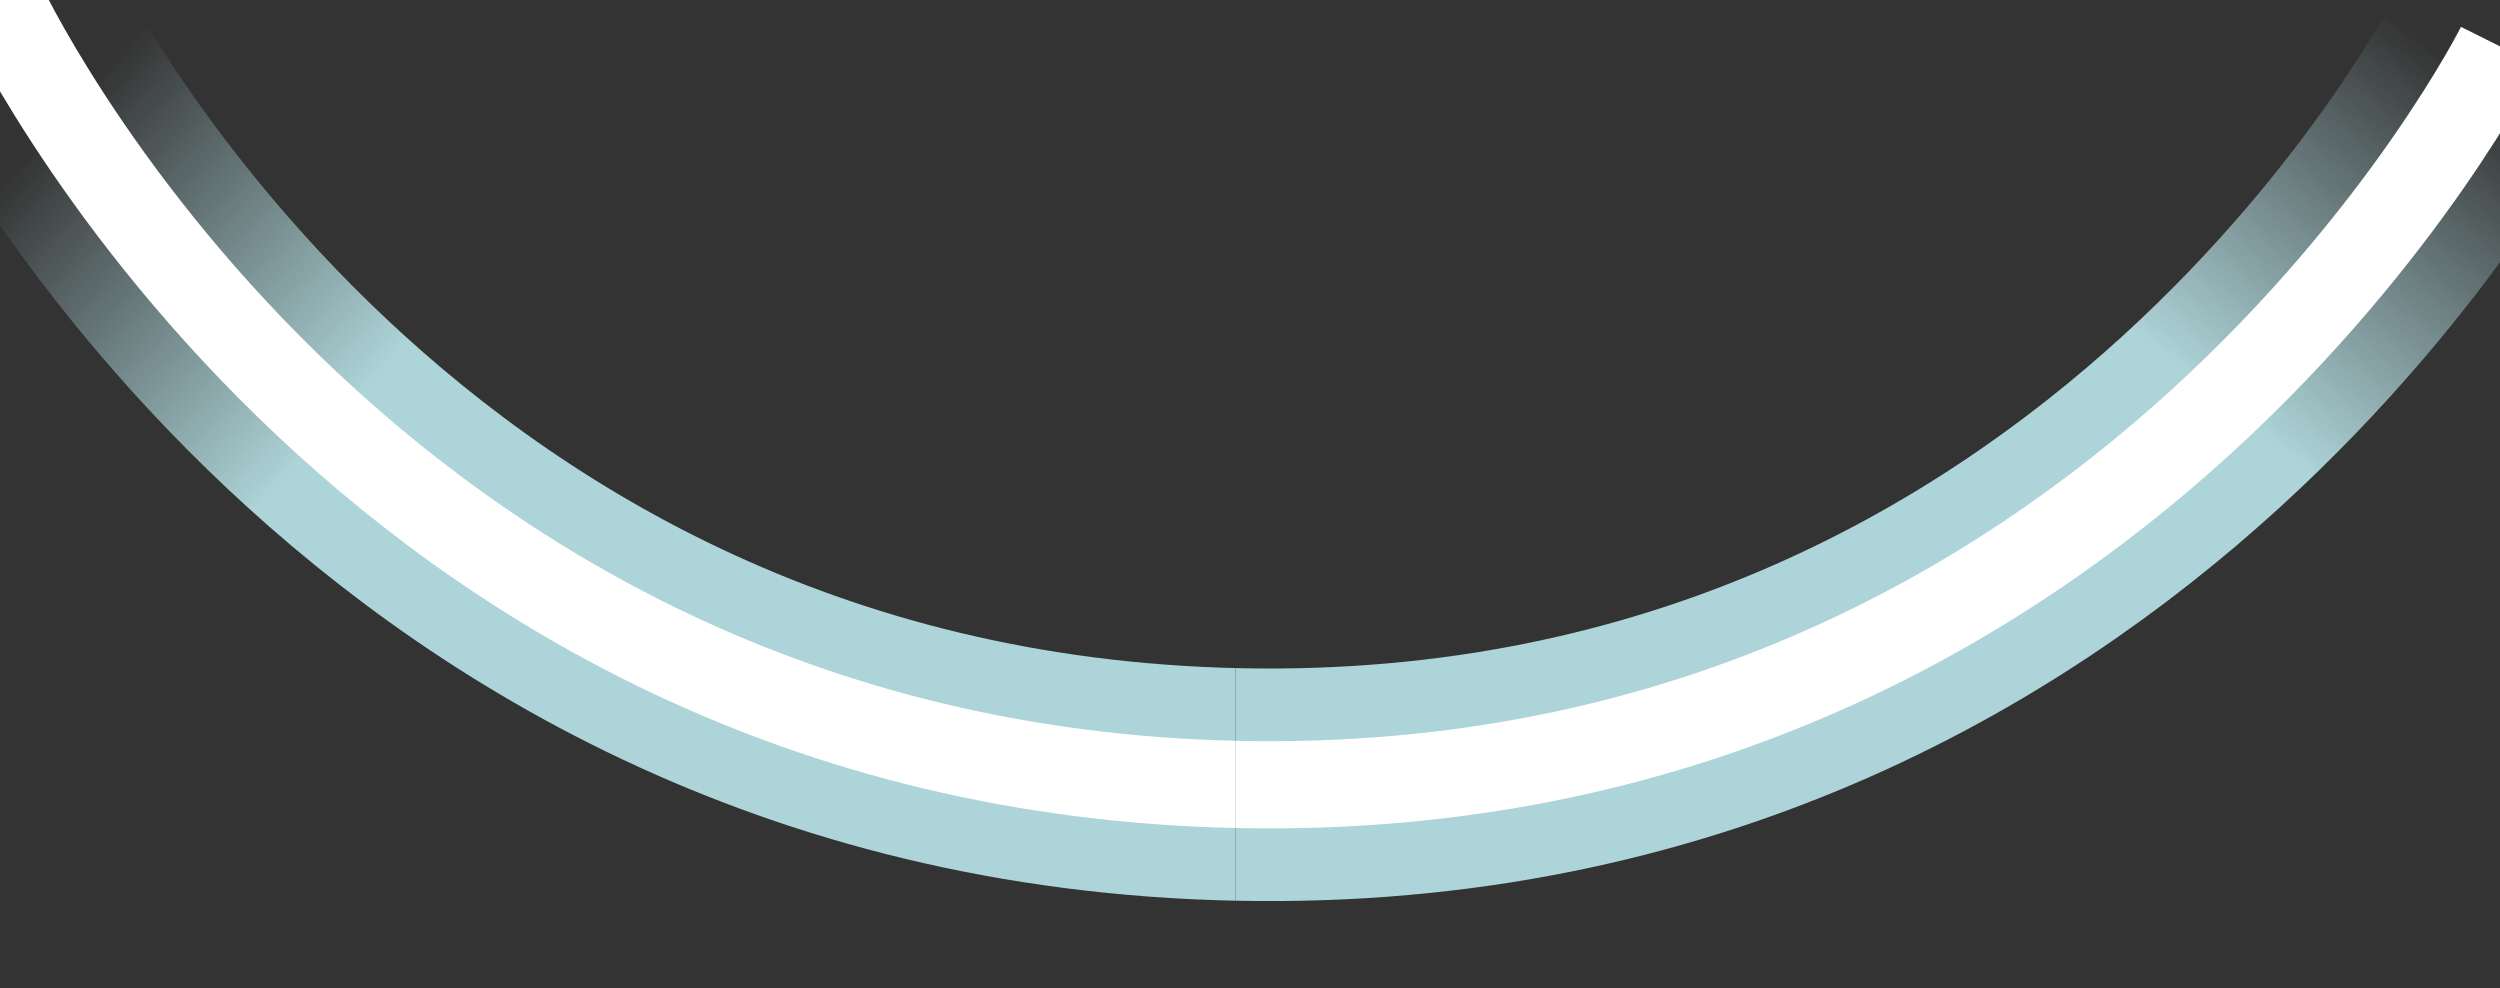
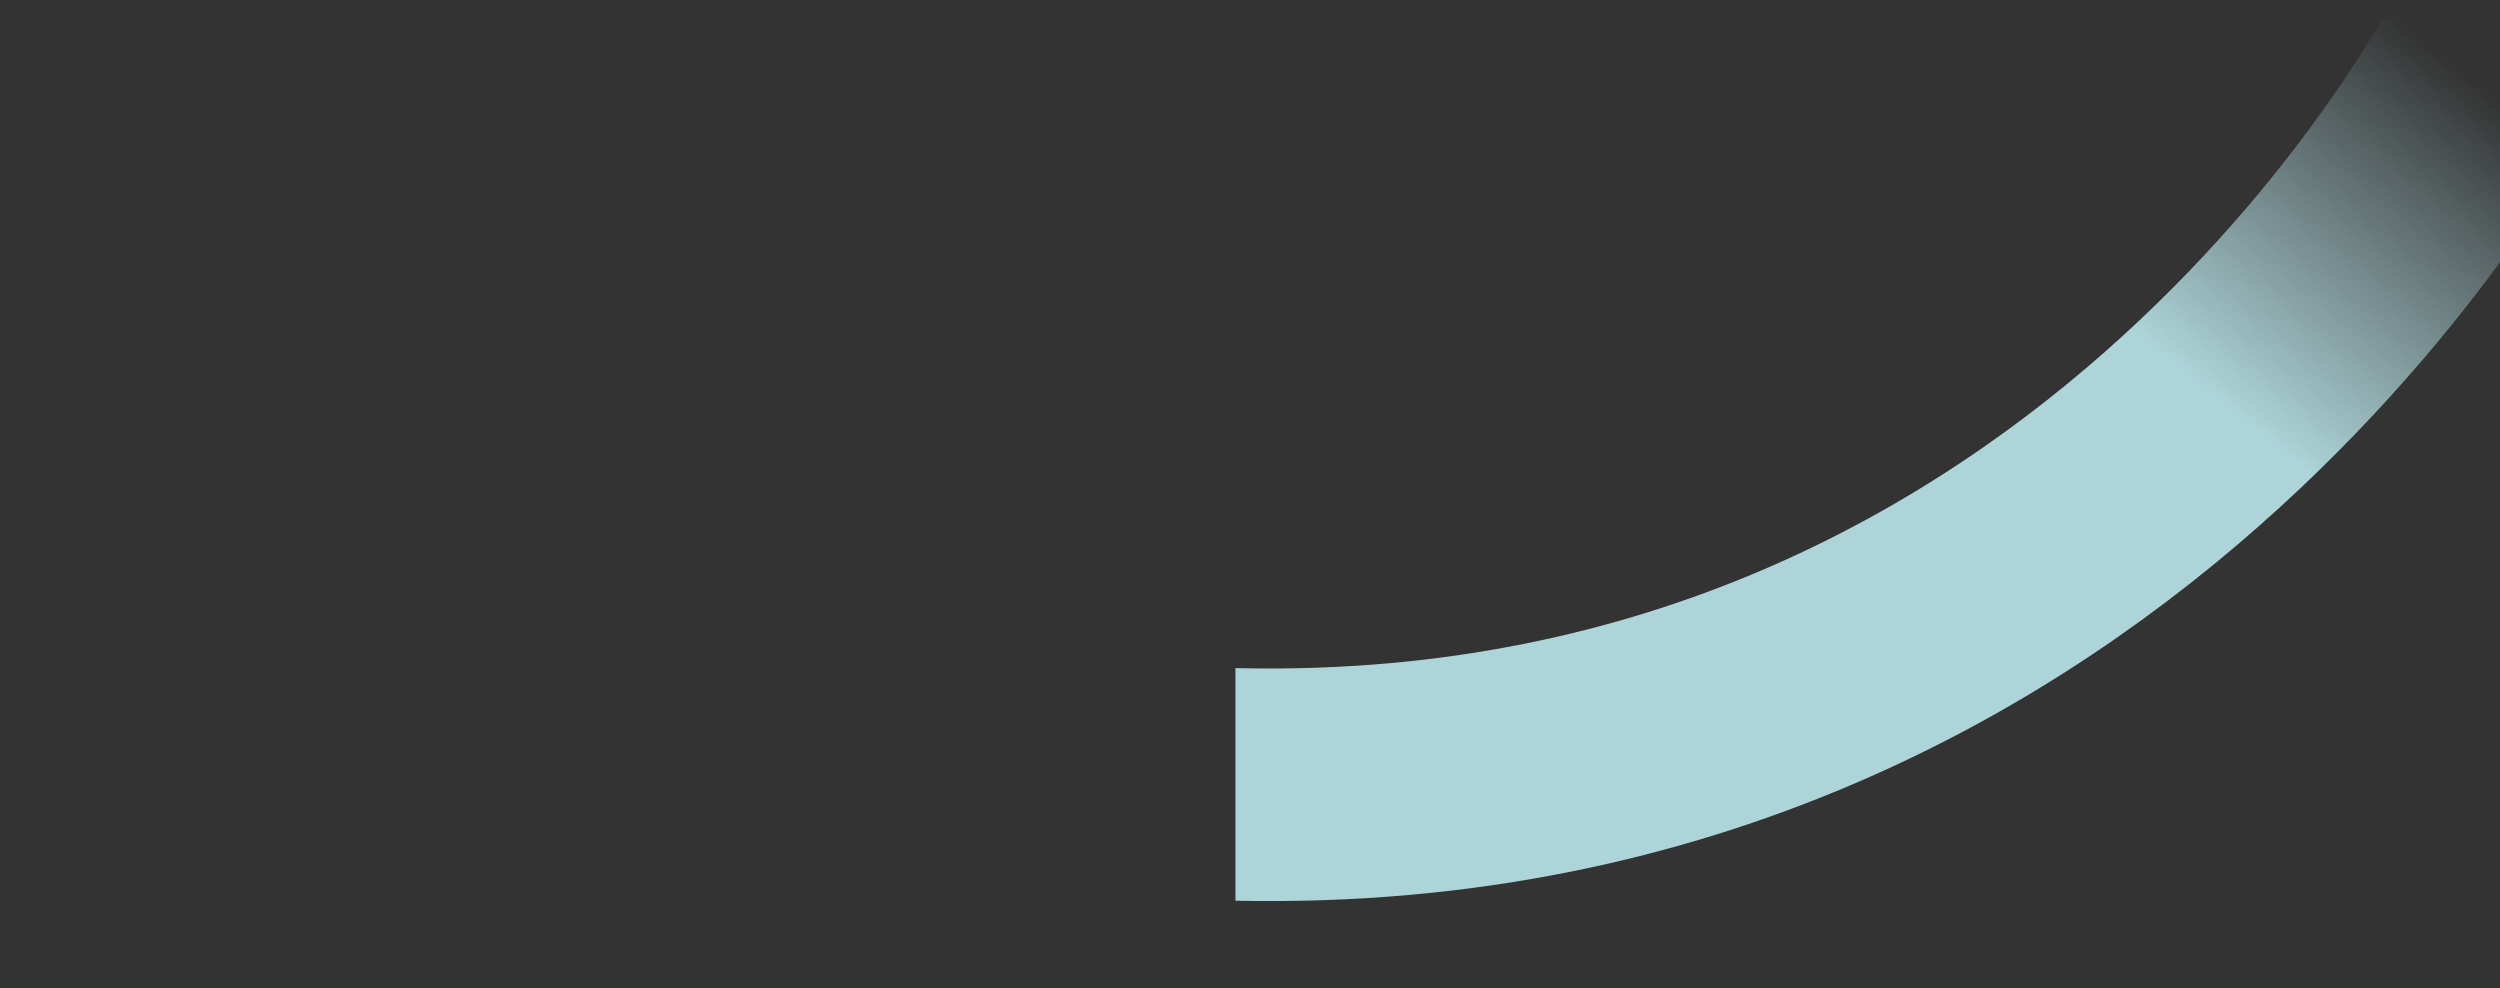
<svg xmlns="http://www.w3.org/2000/svg" width="172" height="68" viewBox="0 0 172 68" fill="none">
  <rect x="0" y="0" width="172" height="68" fill="#333333" stroke="none" />
  <g clip-path="url(#clip0)">
    <path d="M0 0C0 0 24.377 52.709 85.188 53.971C146 55.233 172 3.189 172 3.189" stroke="url(#paint0_linear)" stroke-width="16" />
-     <path d="M0 0C0 0 24.377 52.709 85.188 53.971C146 55.233 172 3.189 172 3.189" stroke="white" stroke-width="6" />
  </g>
  <g clip-path="url(#clip1)">
-     <path d="M0 0C0 0 24.377 52.709 85.188 53.971C146 55.233 172 3.189 172 3.189" stroke="url(#paint1_linear)" stroke-width="16" />
-     <path d="M0 0C0 0 24.377 52.709 85.188 53.971C146 55.233 172 3.189 172 3.189" stroke="white" stroke-width="6" />
+     <path d="M0 0C0 0 24.377 52.709 85.188 53.971" stroke="url(#paint1_linear)" stroke-width="16" />
  </g>
  <defs>
    <linearGradient id="paint0_linear" x1="172" y1="7" x2="154.286" y2="28.853" gradientUnits="userSpaceOnUse">
      <stop stop-color="#ADD4D8" stop-opacity="0" />
      <stop offset="1" stop-color="#ADD4D8" />
    </linearGradient>
    <linearGradient id="paint1_linear" x1="6" y1="6" x2="26.967" y2="24.807" gradientUnits="userSpaceOnUse">
      <stop stop-color="#ADD4D8" stop-opacity="0" />
      <stop offset="1" stop-color="#ADD4D8" />
    </linearGradient>
    <clipPath id="clip0">
      <rect width="87" height="68" fill="white" transform="translate(85)" />
    </clipPath>
    <clipPath id="clip1">
-       <rect width="85" height="68" fill="white" />
-     </clipPath>
+       </clipPath>
  </defs>
</svg>